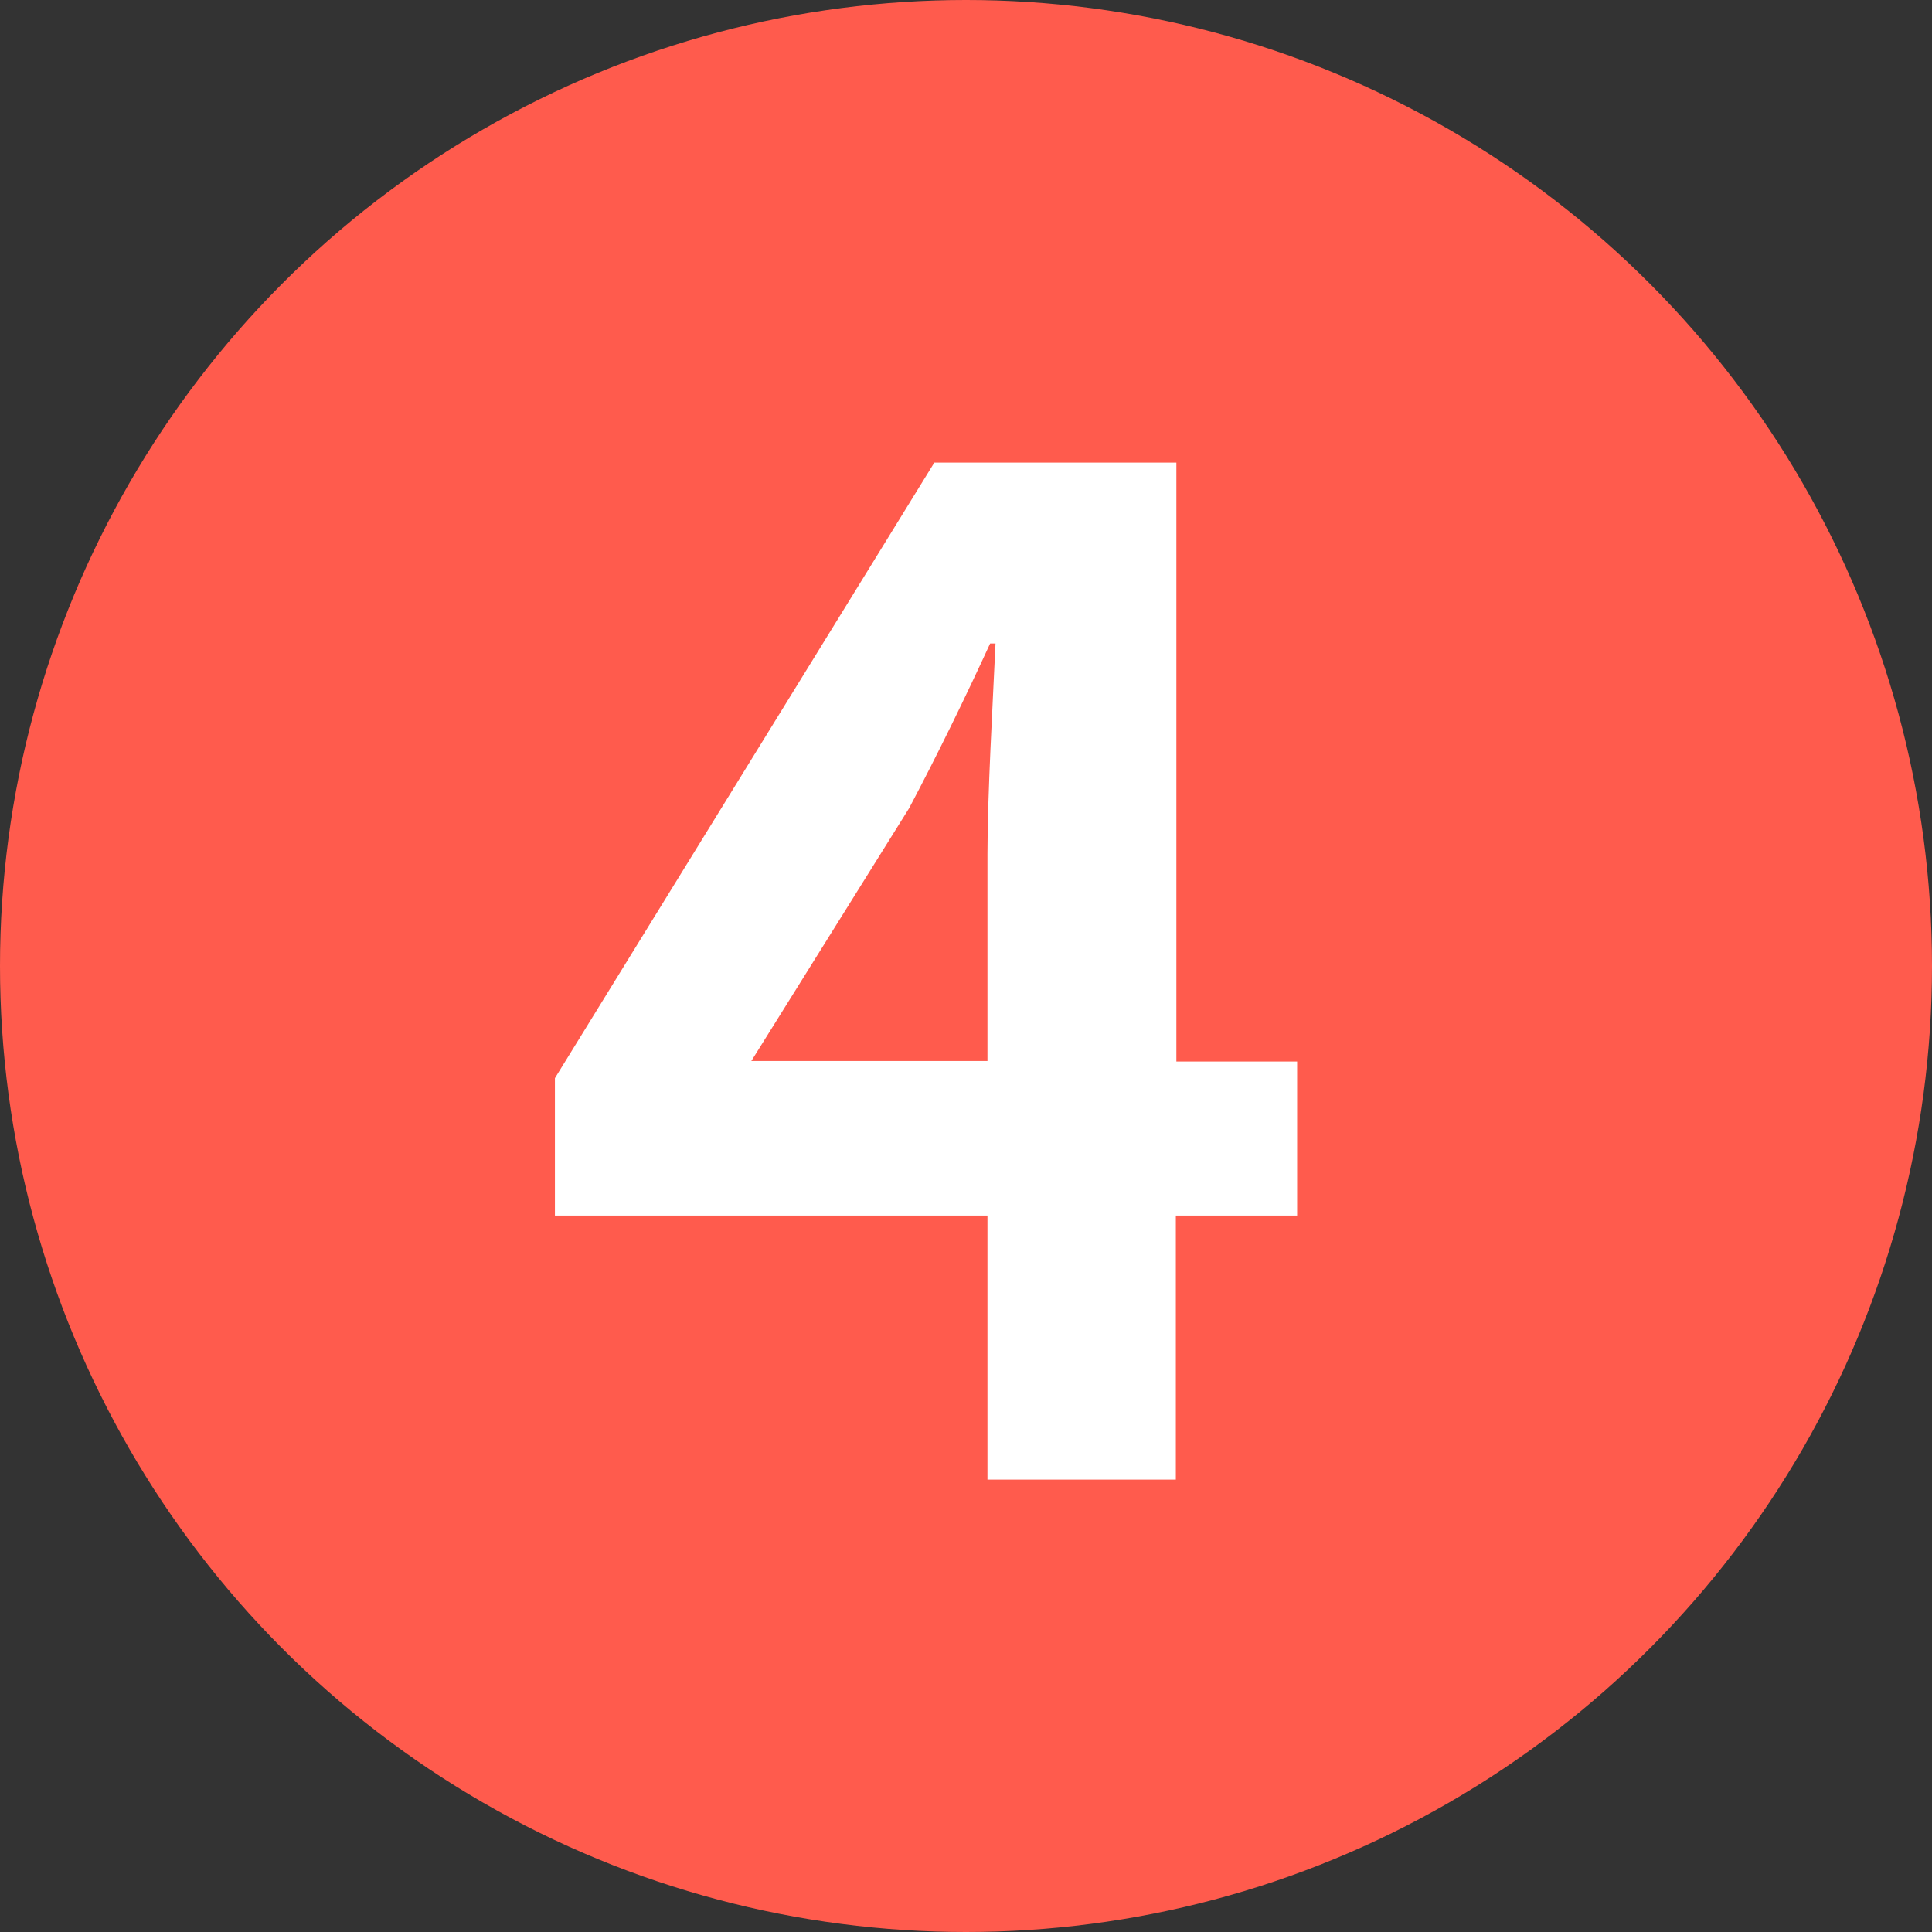
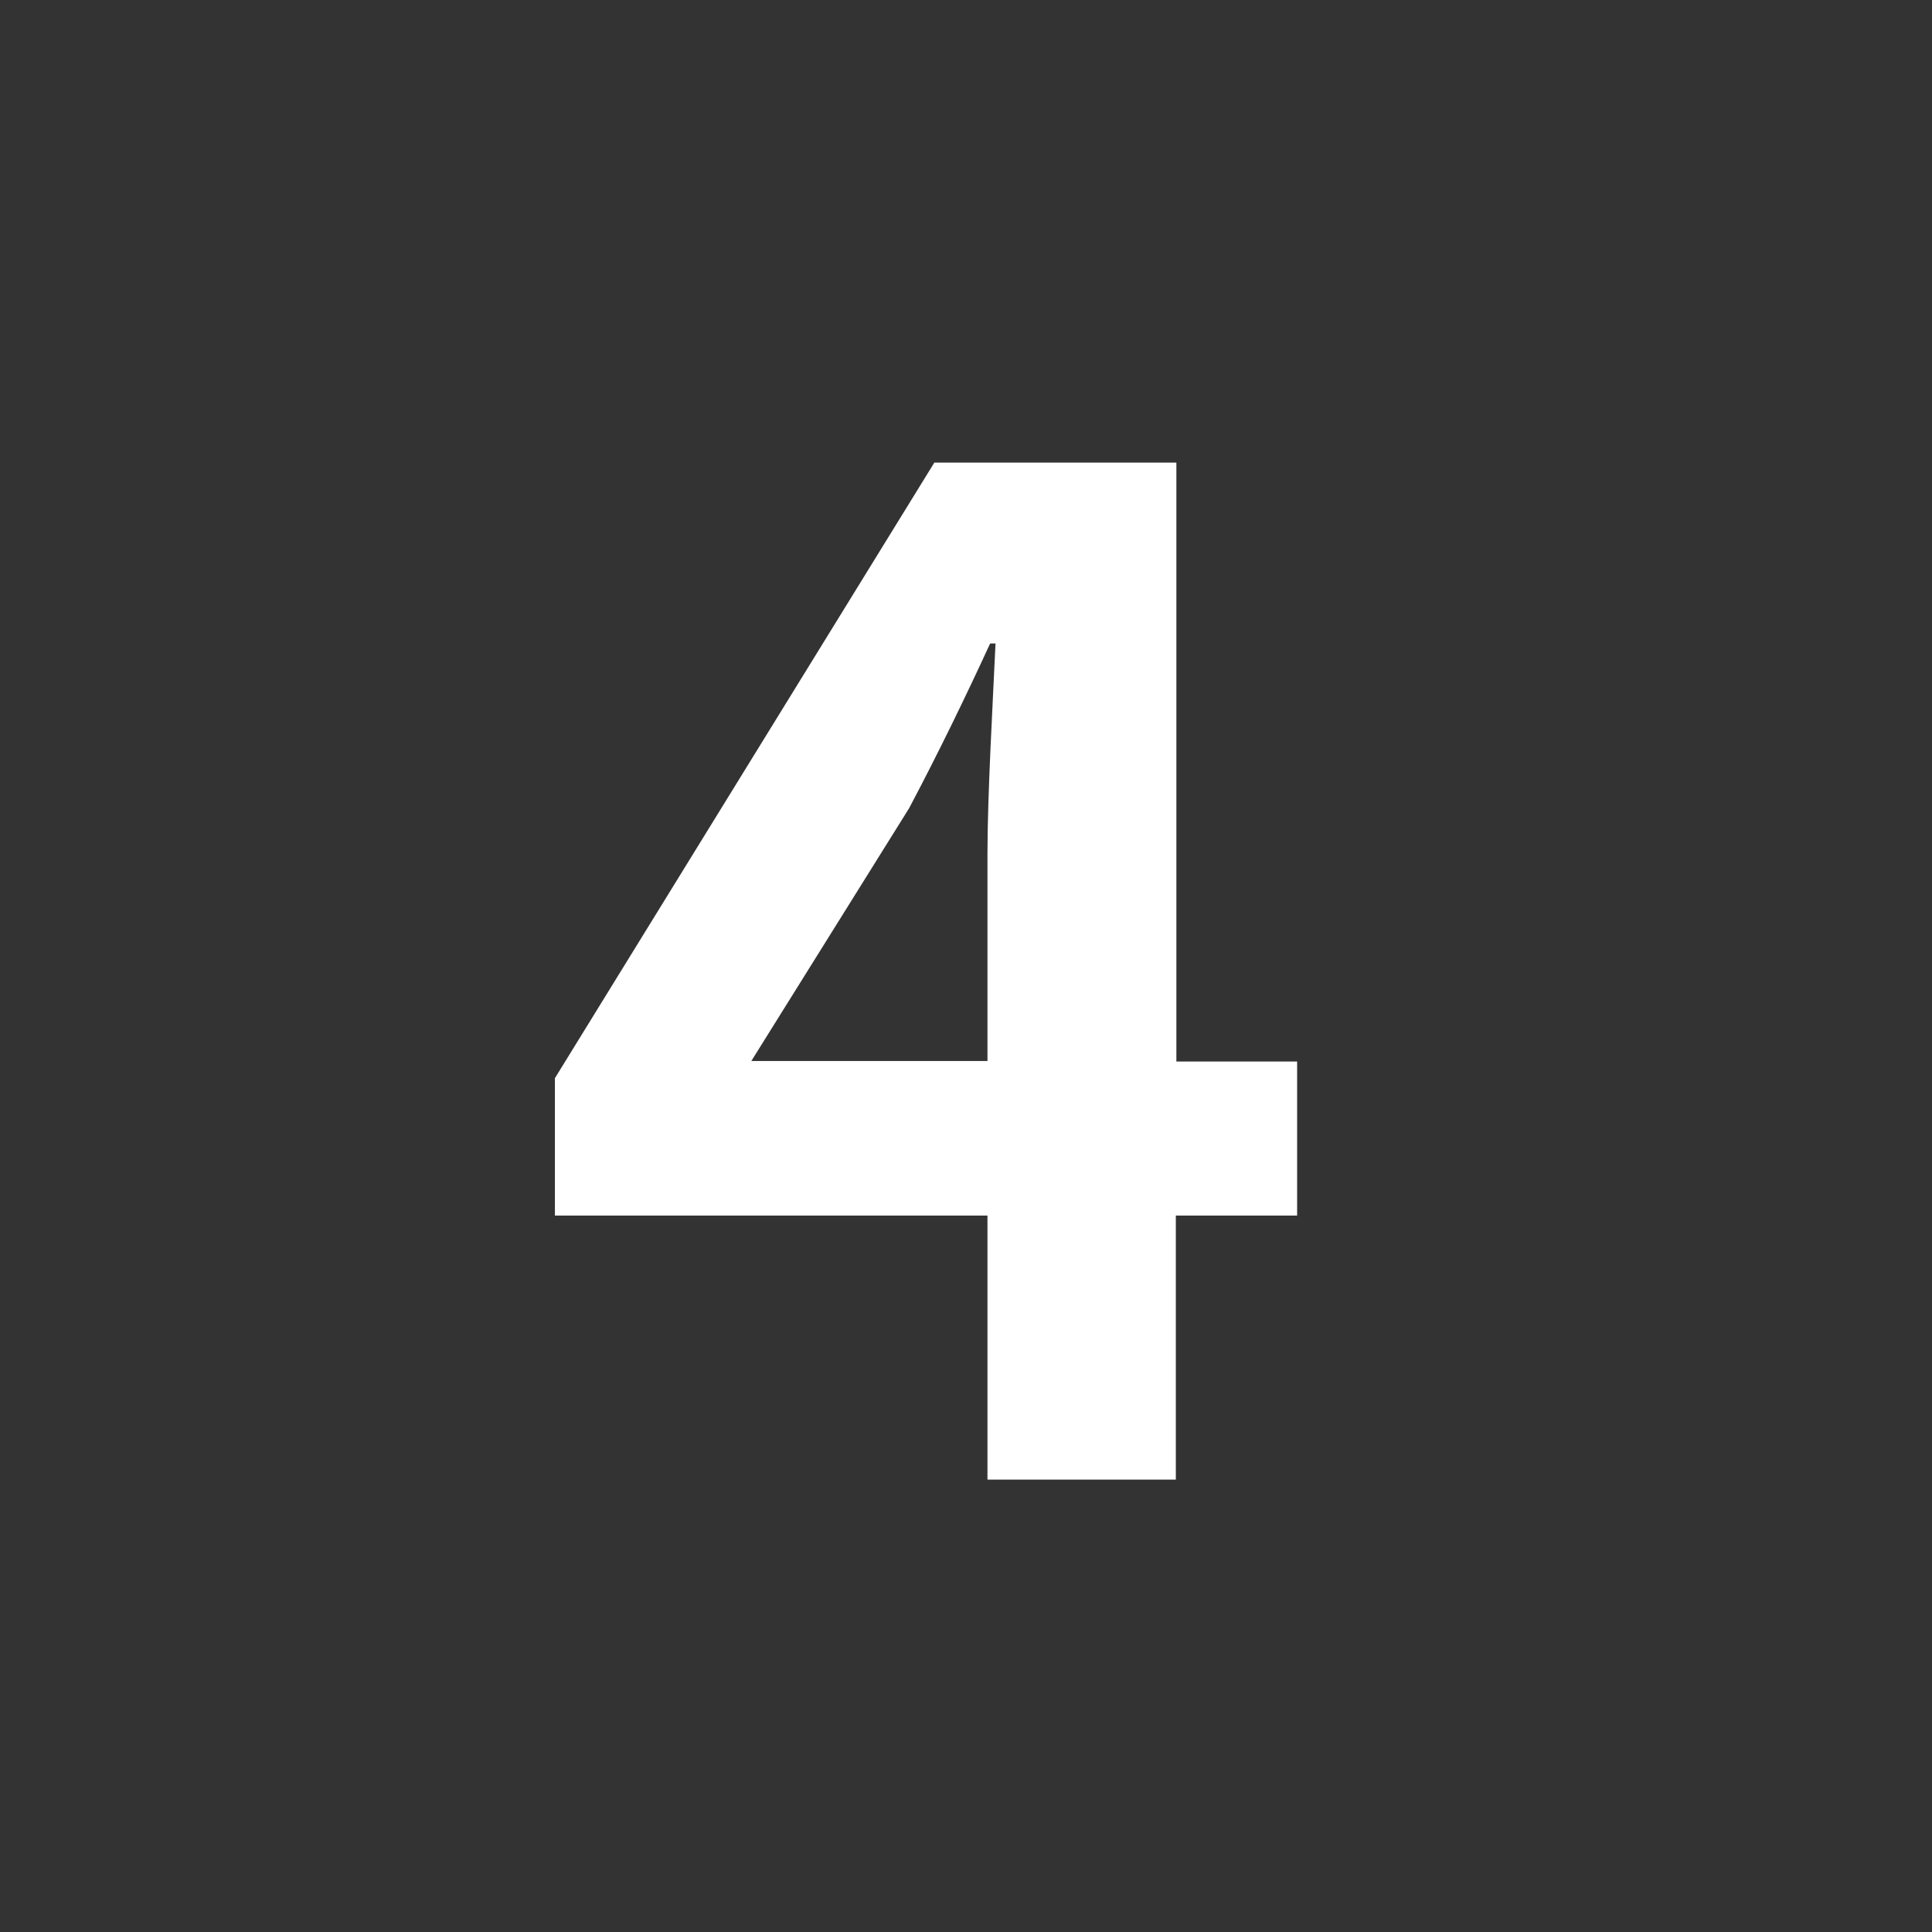
<svg xmlns="http://www.w3.org/2000/svg" id="_圖層_1" data-name="圖層 1" viewBox="0 0 36 36">
  <rect x="0" y="0" width="36" height="36" fill="#333333" stroke="none" />
  <defs>
    <style>
      .cls-1 {
        fill: #fff;
      }

      .cls-2 {
        fill: #ff5b4d;
      }
    </style>
  </defs>
-   <circle class="cls-2" cx="18" cy="18" r="18" />
  <path class="cls-1" d="M24.16,22.65h-2.25v4.92h-3.51v-4.92h-8.06v-2.56l7.07-11.47h4.51v11.16h2.25v2.87ZM18.4,19.78v-3.87c0-1.1.1-2.82.15-3.92h-.1c-.46,1-.97,2.05-1.51,3.07l-2.94,4.71h4.4Z" />
</svg>